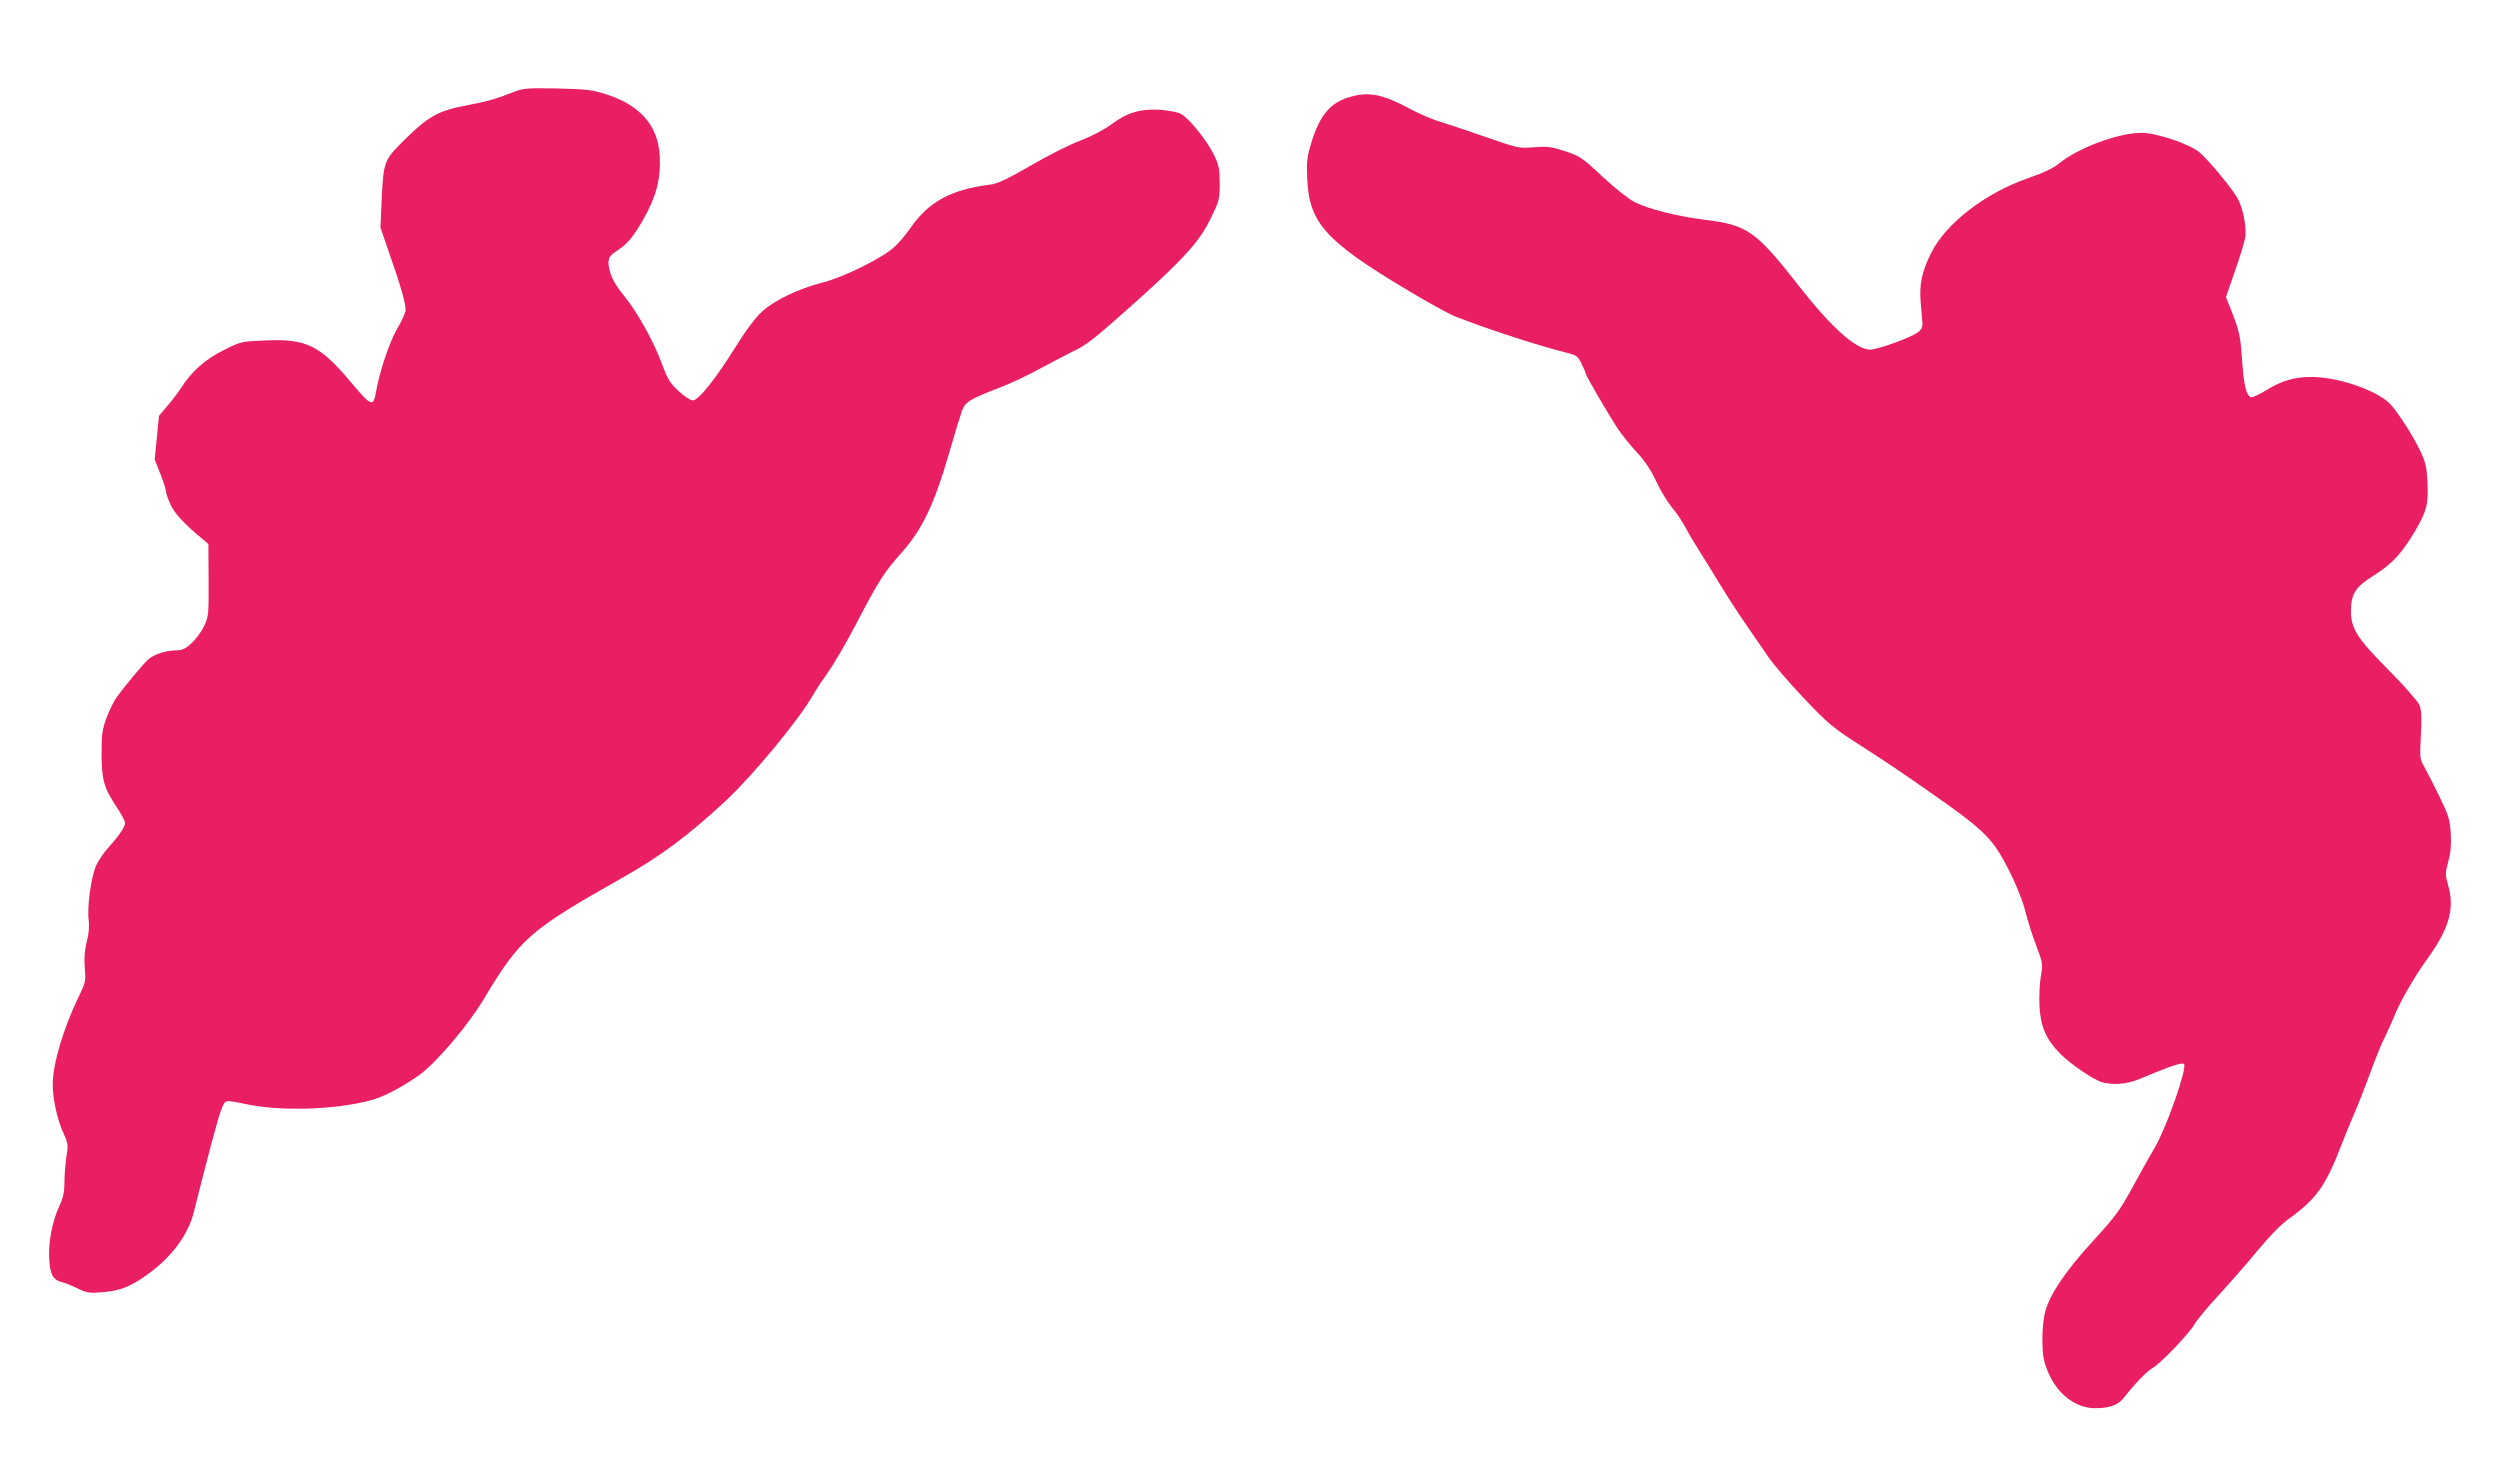
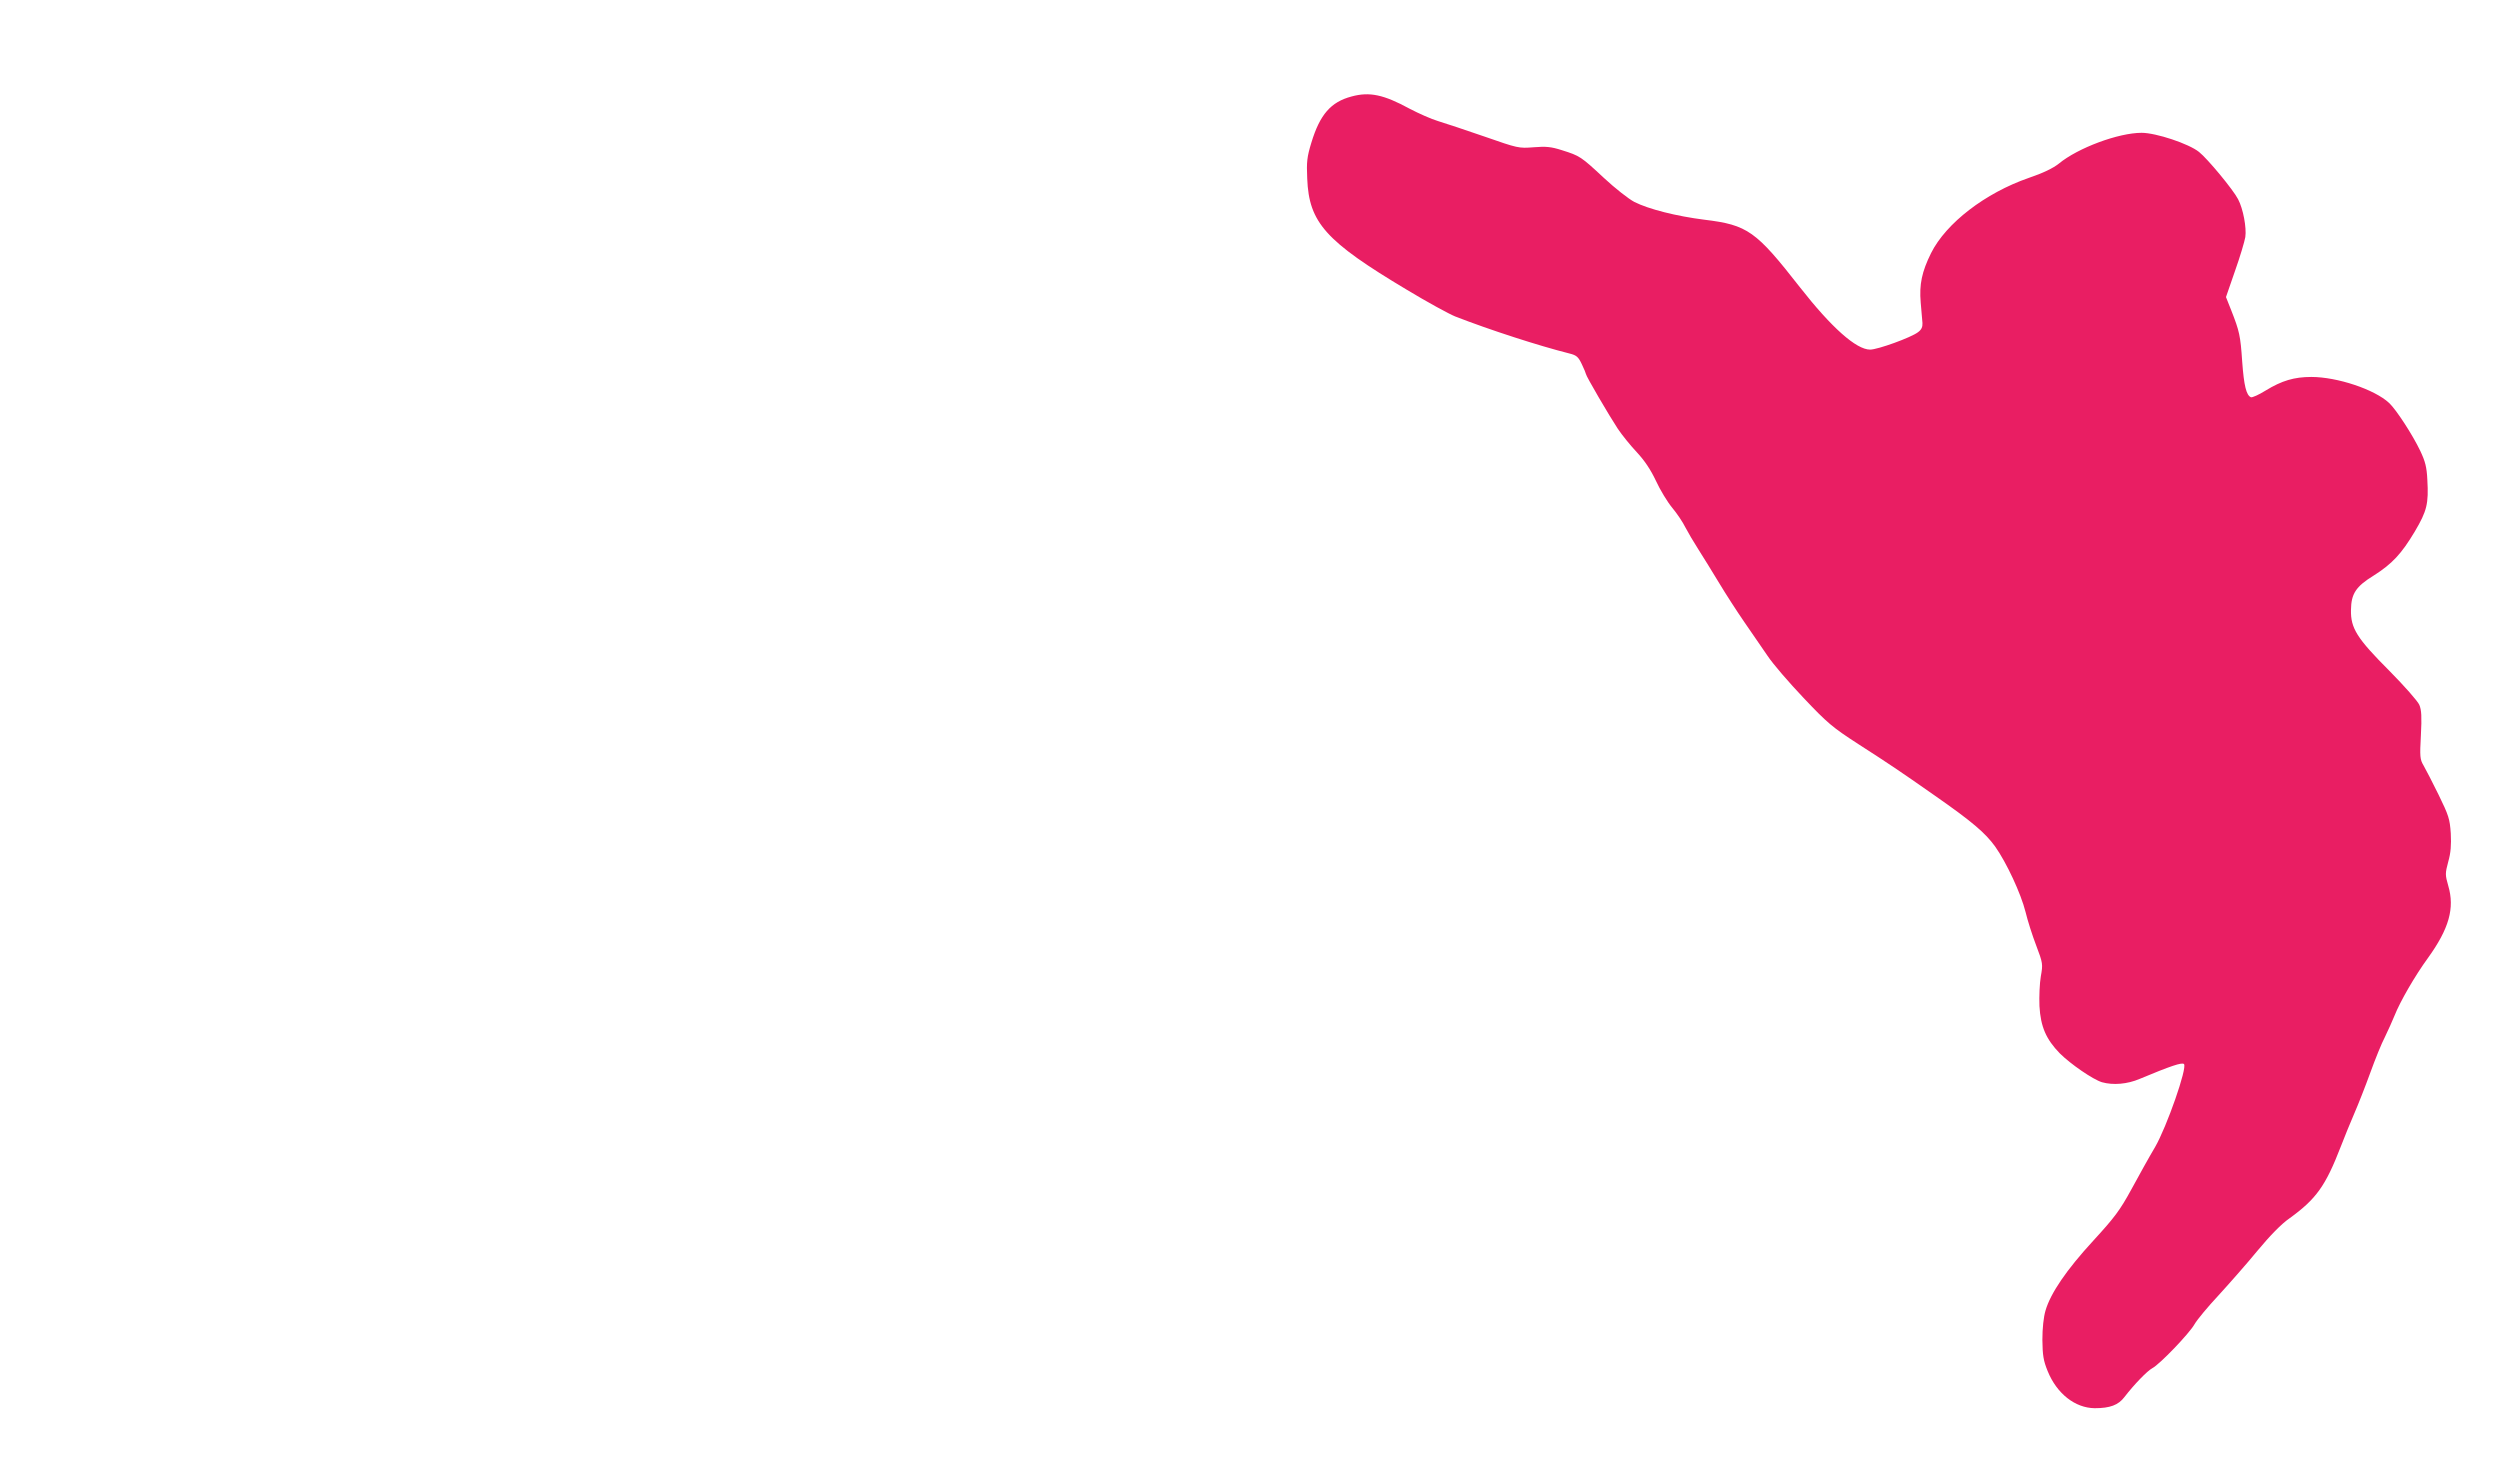
<svg xmlns="http://www.w3.org/2000/svg" version="1.0" width="1280pt" height="759pt" viewBox="0 0 1280 759" preserveAspectRatio="xMidYMid meet">
  <g transform="translate(0,759) scale(0.1,-0.1)" fill="#e91e63" stroke="none">
-     <path d="M2635 7121 c-99 -39 -142 -51 -244 -70 -144 -27 -197 -56 -313 -170 -114 -113 -114 -114 -124 -316 l-6 -140 36 -105 c71 -202 97 -295 92 -323 -3 -15 -23 -58 -45 -95 -37 -63 -89 -220 -106 -319 -13 -78 -24 -74 -124 45 -163 194 -231 228 -440 219 -125 -5 -127 -5 -216 -50 -94 -46 -165 -110 -217 -192 -14 -22 -45 -63 -70 -92 l-44 -52 -11 -112 -11 -112 29 -73 c16 -40 29 -81 29 -91 0 -10 11 -40 24 -68 21 -45 70 -98 163 -175 l30 -26 1 -184 c1 -178 0 -187 -24 -237 -13 -28 -42 -67 -64 -87 -32 -29 -48 -36 -83 -36 -50 -1 -110 -21 -139 -47 -24 -21 -121 -138 -160 -192 -15 -20 -38 -68 -52 -105 -22 -59 -26 -85 -26 -181 0 -135 12 -179 73 -270 26 -39 47 -78 47 -89 0 -21 -32 -67 -90 -131 -20 -22 -45 -60 -57 -85 -26 -54 -48 -214 -39 -281 4 -32 1 -70 -10 -111 -11 -45 -14 -83 -10 -133 6 -67 5 -74 -33 -152 -77 -160 -131 -341 -131 -445 0 -76 23 -180 55 -250 24 -52 25 -61 15 -120 -5 -35 -10 -93 -10 -130 0 -49 -6 -80 -25 -120 -37 -79 -58 -187 -53 -272 4 -81 19 -109 66 -121 15 -3 51 -18 80 -32 48 -23 60 -25 128 -19 88 7 142 28 228 90 126 90 211 205 240 326 34 136 45 180 89 347 48 178 59 209 79 215 6 2 48 -4 92 -14 178 -39 462 -31 646 19 64 17 159 67 247 129 85 61 250 254 330 389 188 312 231 350 706 619 198 111 342 219 532 395 142 133 377 417 450 546 16 28 51 80 77 117 27 37 92 149 145 250 113 217 139 257 233 363 101 113 164 246 235 490 30 105 62 209 70 231 18 47 39 60 195 120 52 20 142 62 200 94 58 31 134 71 170 89 77 37 105 59 328 258 244 219 323 306 380 423 44 90 47 99 47 180 0 72 -4 94 -28 144 -34 73 -129 191 -171 213 -17 9 -65 18 -107 21 -100 6 -169 -15 -248 -74 -36 -27 -100 -61 -158 -83 -54 -20 -169 -78 -256 -129 -116 -67 -171 -93 -205 -97 -203 -25 -318 -88 -412 -224 -21 -31 -55 -72 -77 -92 -61 -58 -255 -155 -369 -185 -128 -33 -246 -90 -311 -148 -33 -29 -82 -94 -134 -178 -107 -171 -193 -278 -222 -278 -12 0 -45 22 -73 48 -43 40 -56 61 -84 137 -42 115 -126 266 -195 351 -37 44 -61 85 -71 120 -17 61 -11 81 33 109 54 34 85 71 139 166 65 115 88 205 82 321 -9 154 -98 258 -271 314 -73 24 -100 27 -252 31 -150 3 -176 1 -220 -16z" />
    <path d="M6920 7096 c-106 -28 -162 -92 -206 -237 -22 -72 -25 -98 -21 -184 9 -225 94 -320 509 -568 106 -64 218 -125 248 -137 177 -69 427 -150 586 -190 36 -9 45 -17 63 -55 12 -25 21 -47 21 -50 0 -10 120 -215 163 -280 22 -33 66 -87 98 -121 39 -42 70 -88 97 -145 21 -46 59 -109 84 -139 25 -30 55 -75 67 -100 13 -25 43 -76 68 -115 24 -38 72 -115 105 -170 33 -55 91 -145 129 -200 38 -55 92 -133 119 -173 27 -41 110 -137 184 -215 122 -129 148 -151 281 -237 163 -105 205 -133 392 -264 192 -134 257 -190 308 -260 58 -82 132 -240 156 -336 10 -42 34 -118 54 -170 35 -92 35 -97 24 -159 -6 -35 -9 -103 -7 -152 6 -106 34 -170 104 -242 55 -55 170 -134 216 -148 57 -16 130 -10 193 17 158 66 217 86 227 76 18 -18 -88 -321 -148 -425 -30 -50 -84 -148 -121 -216 -59 -108 -86 -144 -196 -264 -137 -149 -218 -268 -244 -357 -10 -34 -16 -91 -16 -150 1 -79 5 -106 27 -160 47 -116 141 -189 241 -190 78 0 121 16 152 57 50 65 117 134 143 148 37 19 189 177 216 225 13 23 68 89 123 148 54 59 144 161 199 228 63 76 123 138 164 166 137 99 185 166 263 368 18 47 49 123 69 169 20 46 57 140 82 209 25 69 58 151 75 183 16 33 38 82 49 109 29 73 104 203 171 295 108 150 138 255 104 370 -16 56 -16 63 0 123 13 45 16 86 13 145 -5 75 -11 92 -62 197 -31 63 -66 131 -77 150 -19 32 -20 45 -14 156 5 94 3 129 -8 155 -8 19 -77 97 -153 174 -167 167 -199 219 -197 312 1 83 25 120 116 176 95 60 143 112 211 226 62 105 71 142 64 264 -3 66 -11 95 -36 148 -39 82 -124 213 -160 246 -74 69 -265 133 -398 133 -88 0 -151 -19 -233 -69 -35 -22 -69 -37 -76 -35 -24 10 -36 59 -45 183 -9 133 -14 155 -56 262 l-27 68 46 133 c26 73 49 151 53 174 7 48 -11 145 -37 194 -25 49 -157 208 -200 242 -52 42 -220 98 -294 98 -118 0 -326 -77 -424 -158 -29 -23 -80 -48 -154 -73 -222 -77 -423 -231 -500 -385 -47 -95 -61 -160 -53 -253 4 -42 8 -89 9 -105 1 -20 -5 -34 -23 -47 -35 -27 -206 -89 -245 -89 -71 0 -198 113 -360 320 -225 288 -267 318 -488 345 -143 18 -286 54 -359 91 -29 15 -99 70 -156 123 -118 110 -123 113 -215 142 -56 18 -82 20 -145 15 -76 -6 -80 -5 -252 55 -96 33 -203 69 -237 79 -34 10 -99 39 -145 63 -134 73 -206 88 -298 63z" />
  </g>
</svg>